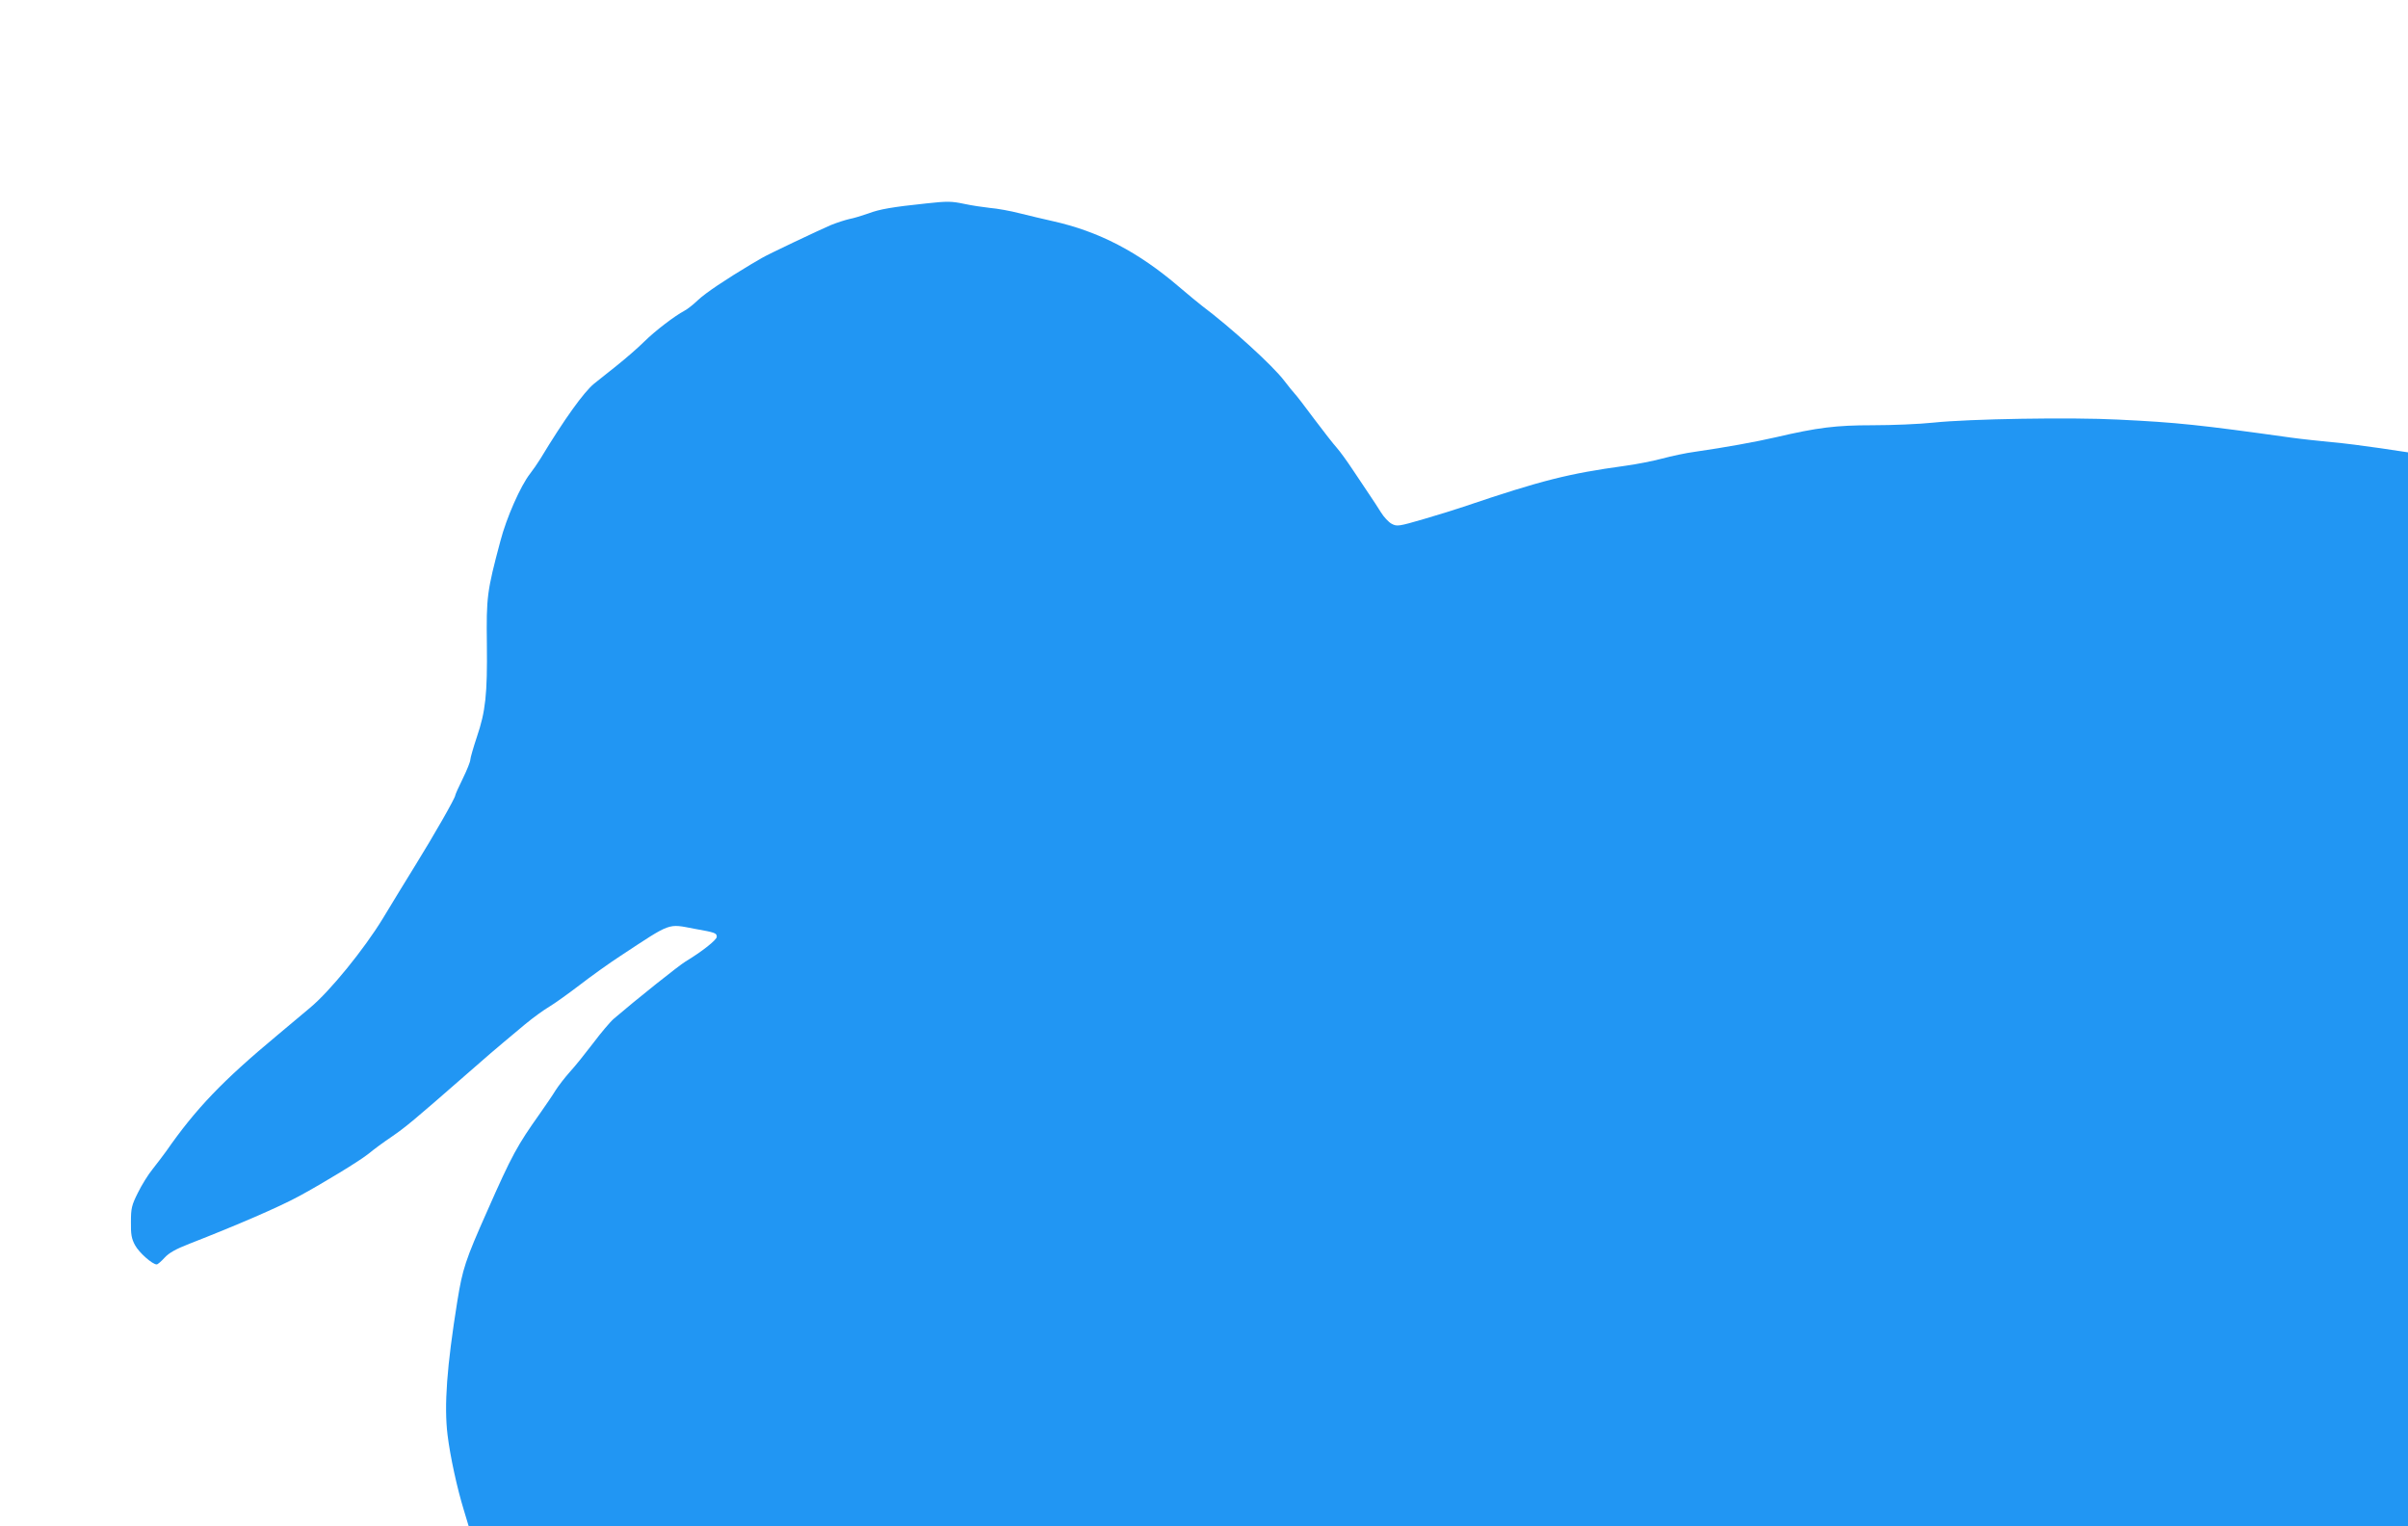
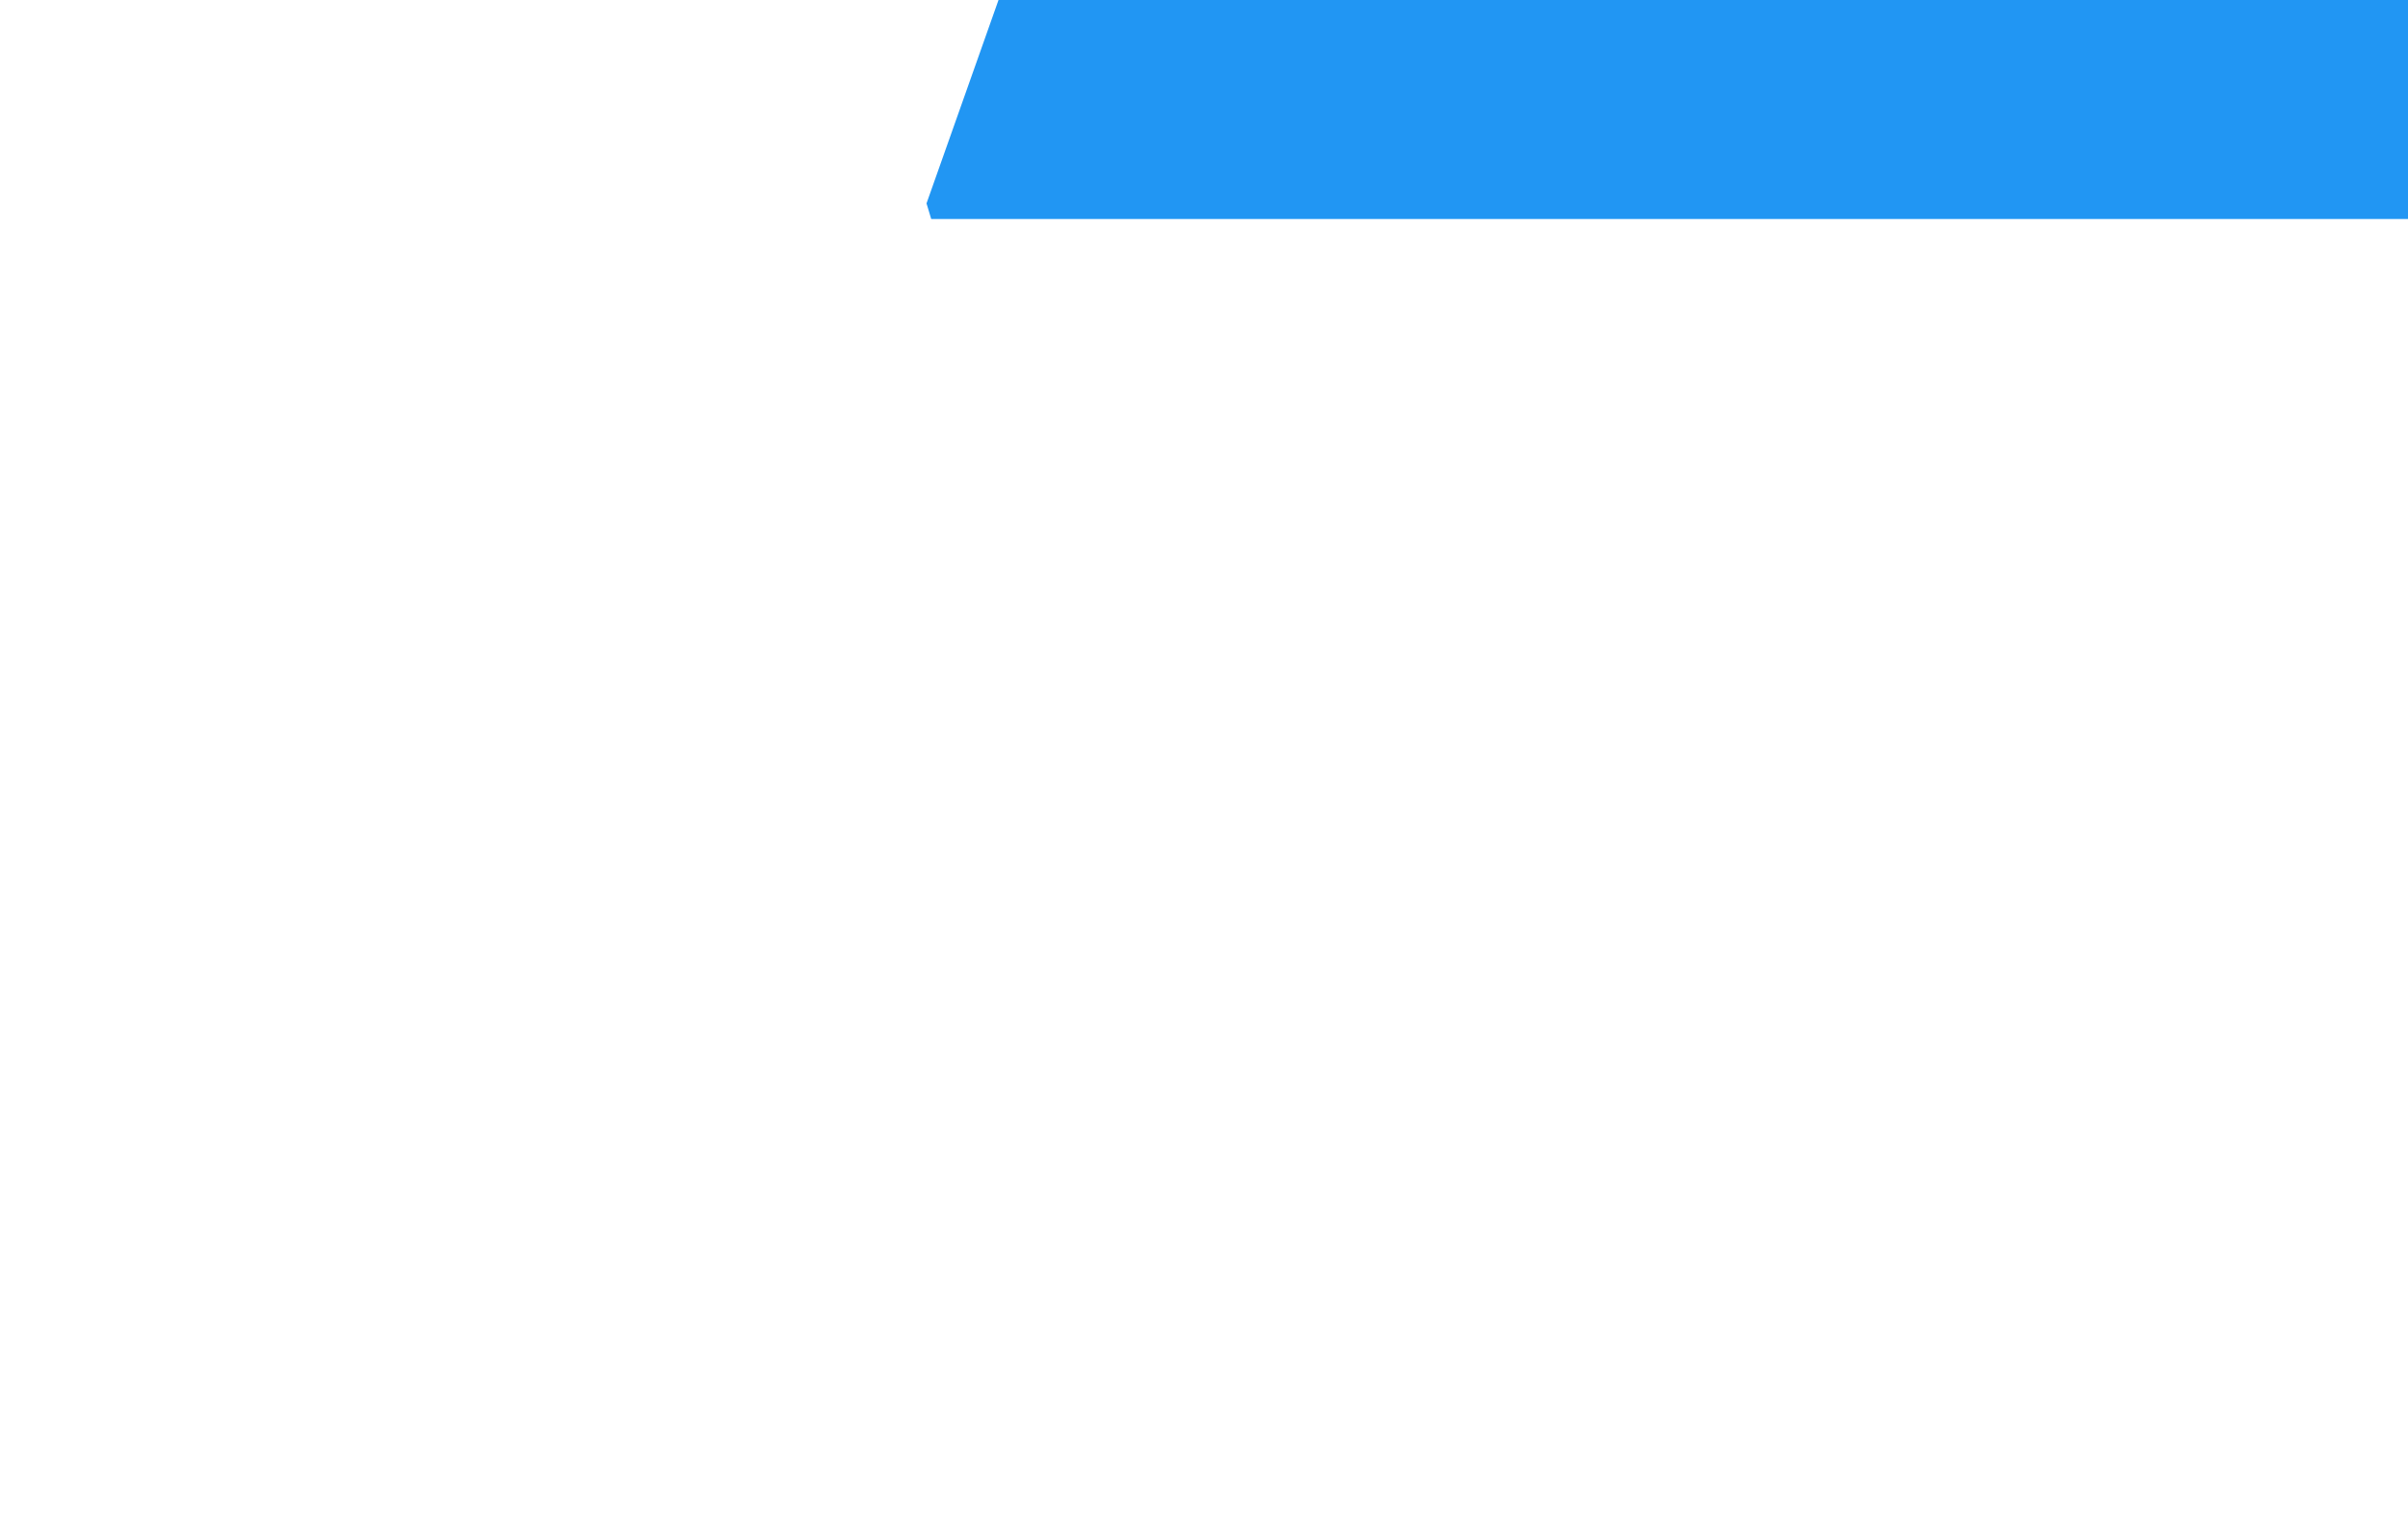
<svg xmlns="http://www.w3.org/2000/svg" version="1.0" width="1280pt" height="811pt" viewBox="0 0 1280 811" preserveAspectRatio="xMidYMid meet">
  <g transform="translate(0,811) scale(0.1,-0.1)" fill="#2196f3" stroke="none">
-     <path d="M4925 7029 c-182 -19 -250 -31 -308 -53 -34 -12 -80 -26 -102 -30 -22 -5 -66 -19 -98 -32 -61 -26 -342 -159 -367 -175 -8 -5 -35 -21 -60 -35 -132 -79 -240 -151 -280 -189 -25 -24 -57 -49 -71 -56 -54 -29 -155 -106 -214 -164 -33 -33 -100 -91 -149 -130 -48 -38 -101 -81 -118 -94 -54 -44 -158 -188 -286 -400 -15 -24 -39 -59 -54 -78 -51 -65 -126 -235 -158 -358 -72 -269 -75 -299 -72 -548 3 -267 -7 -358 -53 -493 -19 -57 -35 -113 -35 -122 0 -10 -18 -55 -40 -100 -22 -44 -40 -85 -40 -89 0 -14 -114 -213 -210 -368 -51 -82 -130 -212 -176 -288 -99 -162 -280 -385 -386 -473 -40 -34 -118 -99 -173 -145 -292 -243 -434 -391 -592 -618 -18 -25 -51 -68 -73 -96 -22 -27 -57 -83 -77 -124 -33 -66 -37 -82 -37 -155 -1 -66 3 -89 22 -124 21 -39 92 -102 115 -102 5 0 24 16 42 36 24 26 60 46 132 74 256 100 476 195 583 253 131 71 323 188 370 226 25 21 79 61 121 89 78 54 113 83 398 332 91 80 183 159 203 175 20 17 70 58 110 92 41 34 99 76 128 93 30 18 101 69 160 114 58 45 157 116 220 157 272 179 248 170 391 143 113 -20 119 -23 119 -43 0 -16 -78 -78 -166 -131 -35 -21 -261 -201 -381 -304 -18 -15 -68 -74 -110 -130 -42 -55 -98 -125 -124 -153 -26 -29 -60 -73 -76 -98 -15 -25 -53 -80 -83 -123 -120 -169 -149 -221 -280 -518 -117 -263 -131 -307 -159 -479 -56 -348 -71 -555 -52 -711 14 -115 51 -284 87 -401 l25 -83 5154 0 5155 0 0 2853 0 2853 -147 22 c-82 12 -197 27 -258 32 -60 6 -157 16 -215 24 -487 68 -608 81 -920 96 -249 13 -794 4 -982 -16 -75 -8 -221 -14 -323 -14 -196 0 -293 -12 -516 -64 -104 -24 -269 -54 -429 -77 -47 -6 -125 -23 -174 -36 -49 -13 -139 -31 -200 -39 -298 -41 -439 -76 -856 -217 -41 -14 -137 -44 -213 -66 -131 -38 -141 -40 -169 -25 -16 8 -42 36 -58 62 -16 26 -43 67 -60 92 -17 25 -56 83 -87 130 -31 47 -70 101 -87 120 -18 20 -72 89 -120 153 -48 65 -95 126 -104 135 -9 10 -34 40 -55 68 -61 81 -286 285 -438 399 -15 11 -69 56 -121 100 -217 186 -426 295 -673 350 -44 10 -122 28 -173 41 -50 13 -122 26 -160 29 -37 4 -97 13 -134 21 -71 15 -93 15 -203 3z" />
+     <path d="M4925 7029 l25 -83 5154 0 5155 0 0 2853 0 2853 -147 22 c-82 12 -197 27 -258 32 -60 6 -157 16 -215 24 -487 68 -608 81 -920 96 -249 13 -794 4 -982 -16 -75 -8 -221 -14 -323 -14 -196 0 -293 -12 -516 -64 -104 -24 -269 -54 -429 -77 -47 -6 -125 -23 -174 -36 -49 -13 -139 -31 -200 -39 -298 -41 -439 -76 -856 -217 -41 -14 -137 -44 -213 -66 -131 -38 -141 -40 -169 -25 -16 8 -42 36 -58 62 -16 26 -43 67 -60 92 -17 25 -56 83 -87 130 -31 47 -70 101 -87 120 -18 20 -72 89 -120 153 -48 65 -95 126 -104 135 -9 10 -34 40 -55 68 -61 81 -286 285 -438 399 -15 11 -69 56 -121 100 -217 186 -426 295 -673 350 -44 10 -122 28 -173 41 -50 13 -122 26 -160 29 -37 4 -97 13 -134 21 -71 15 -93 15 -203 3z" />
  </g>
</svg>